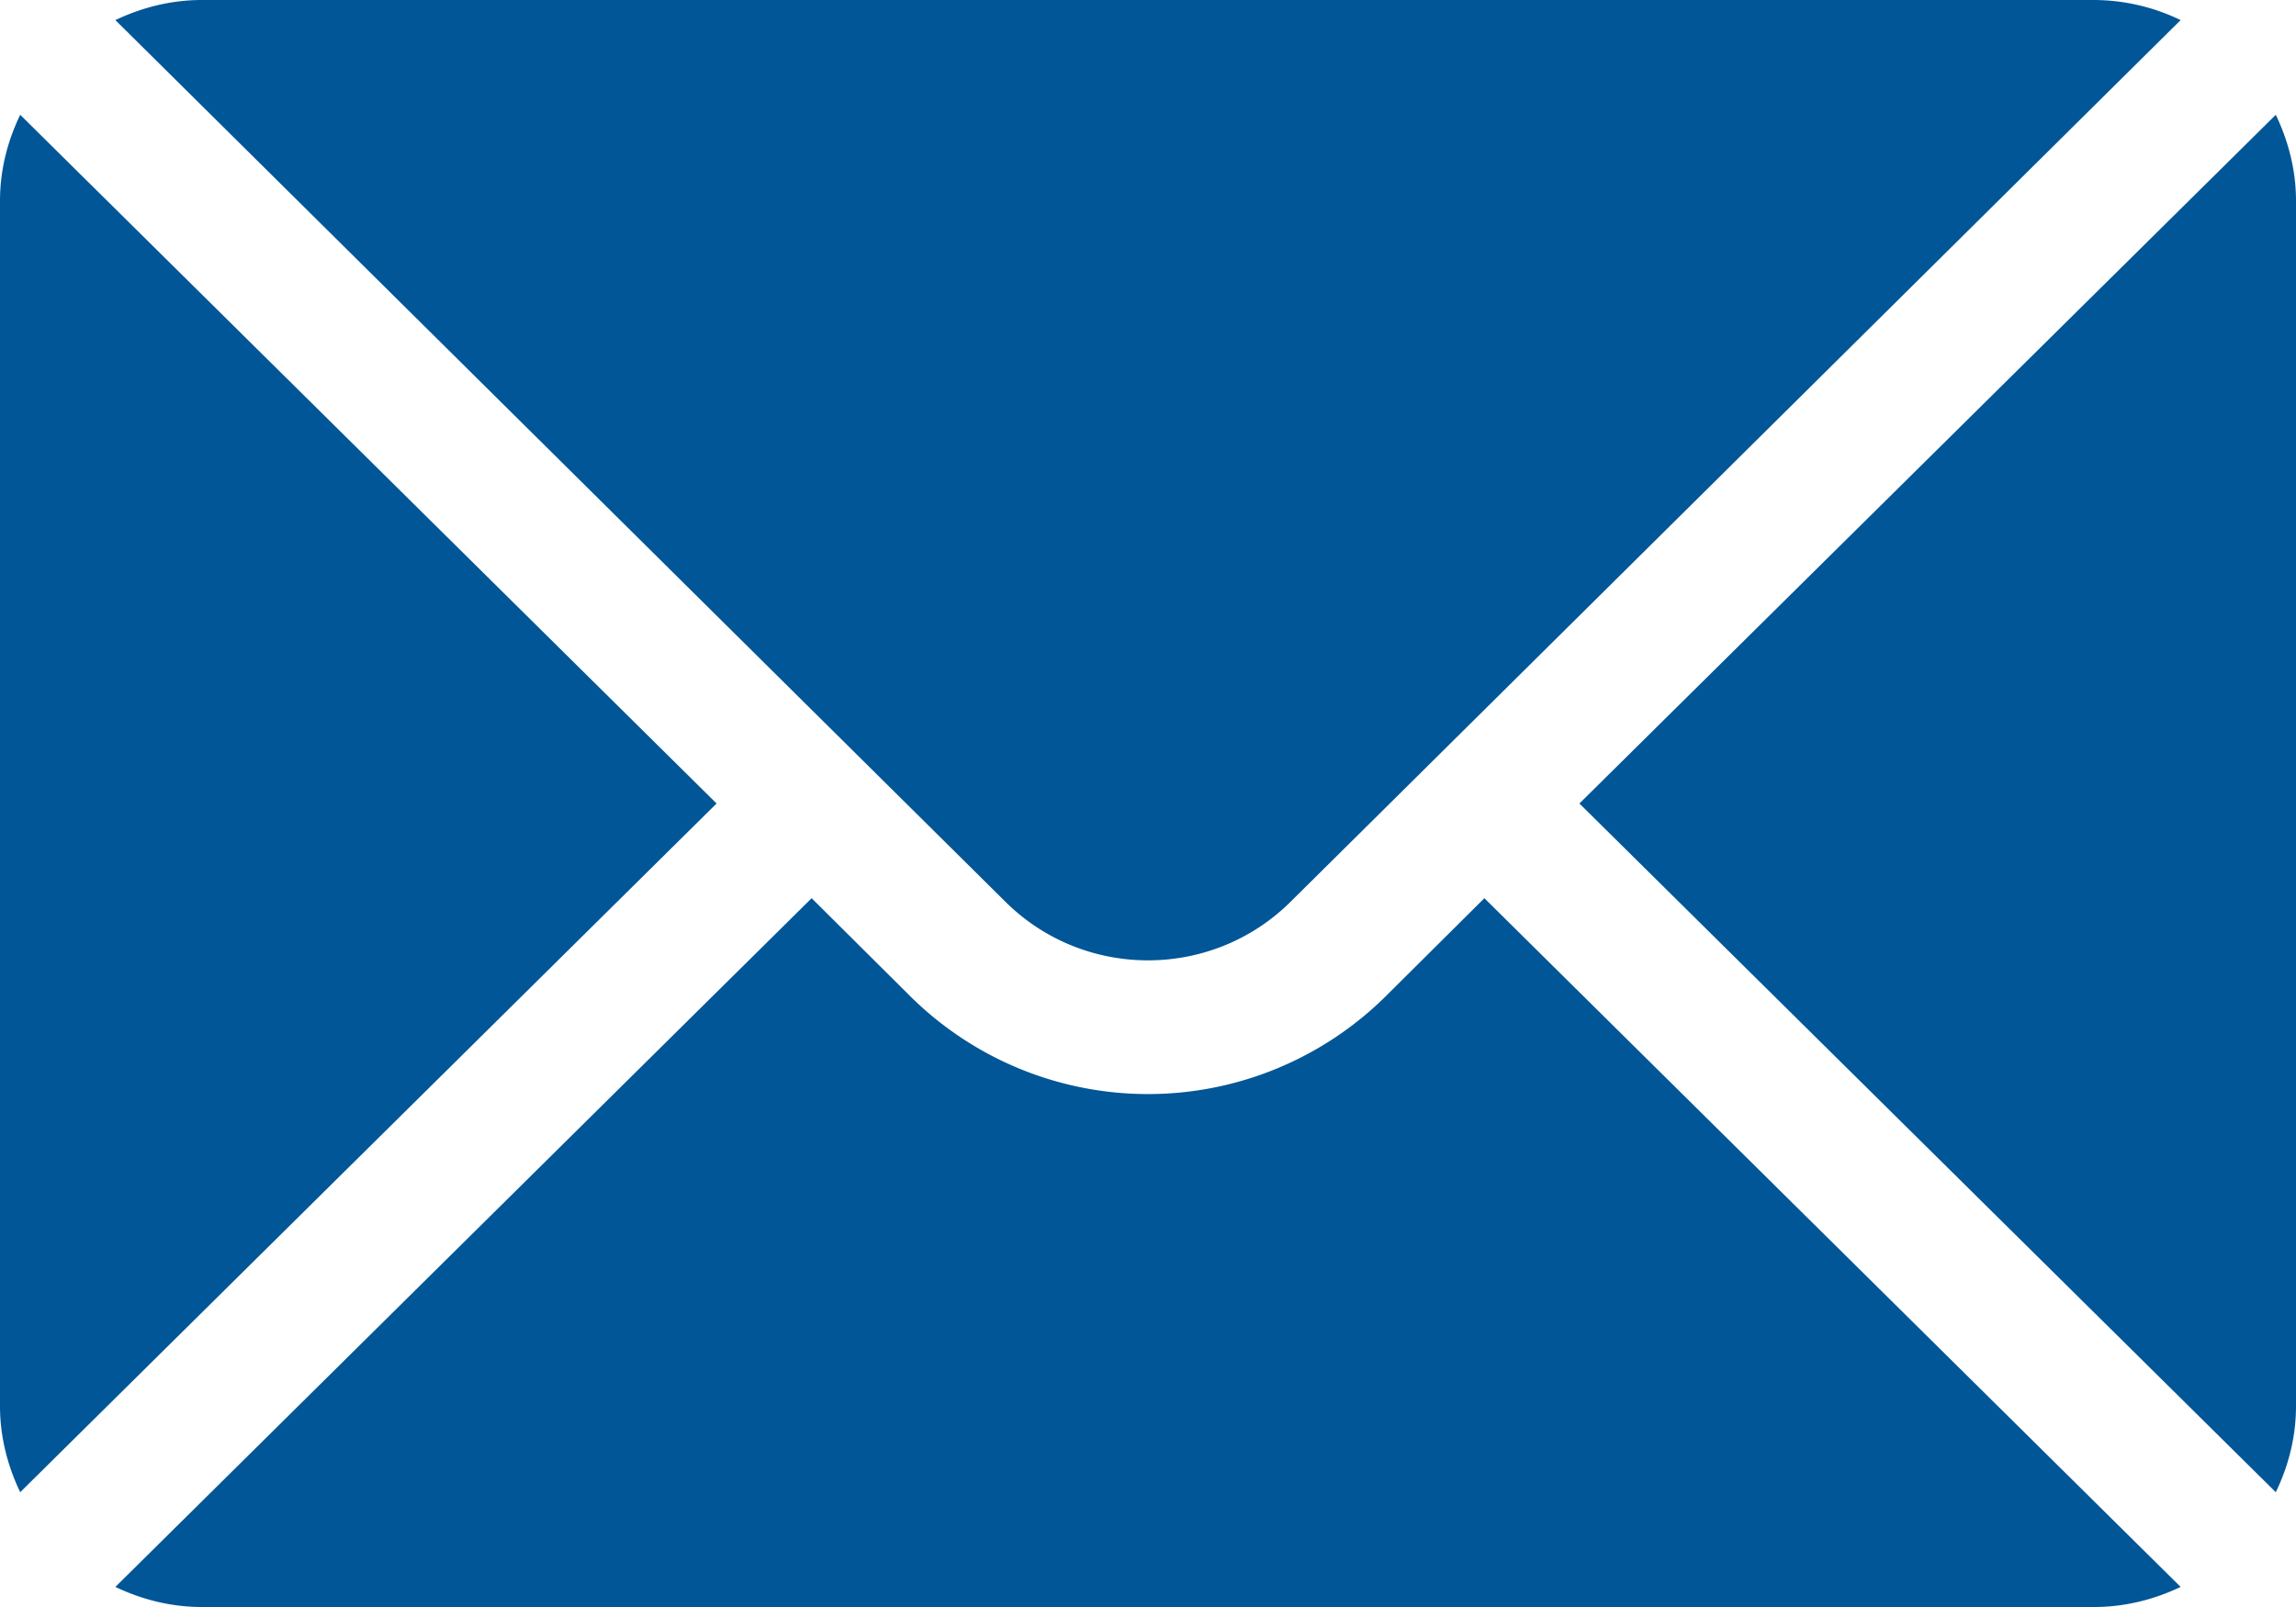
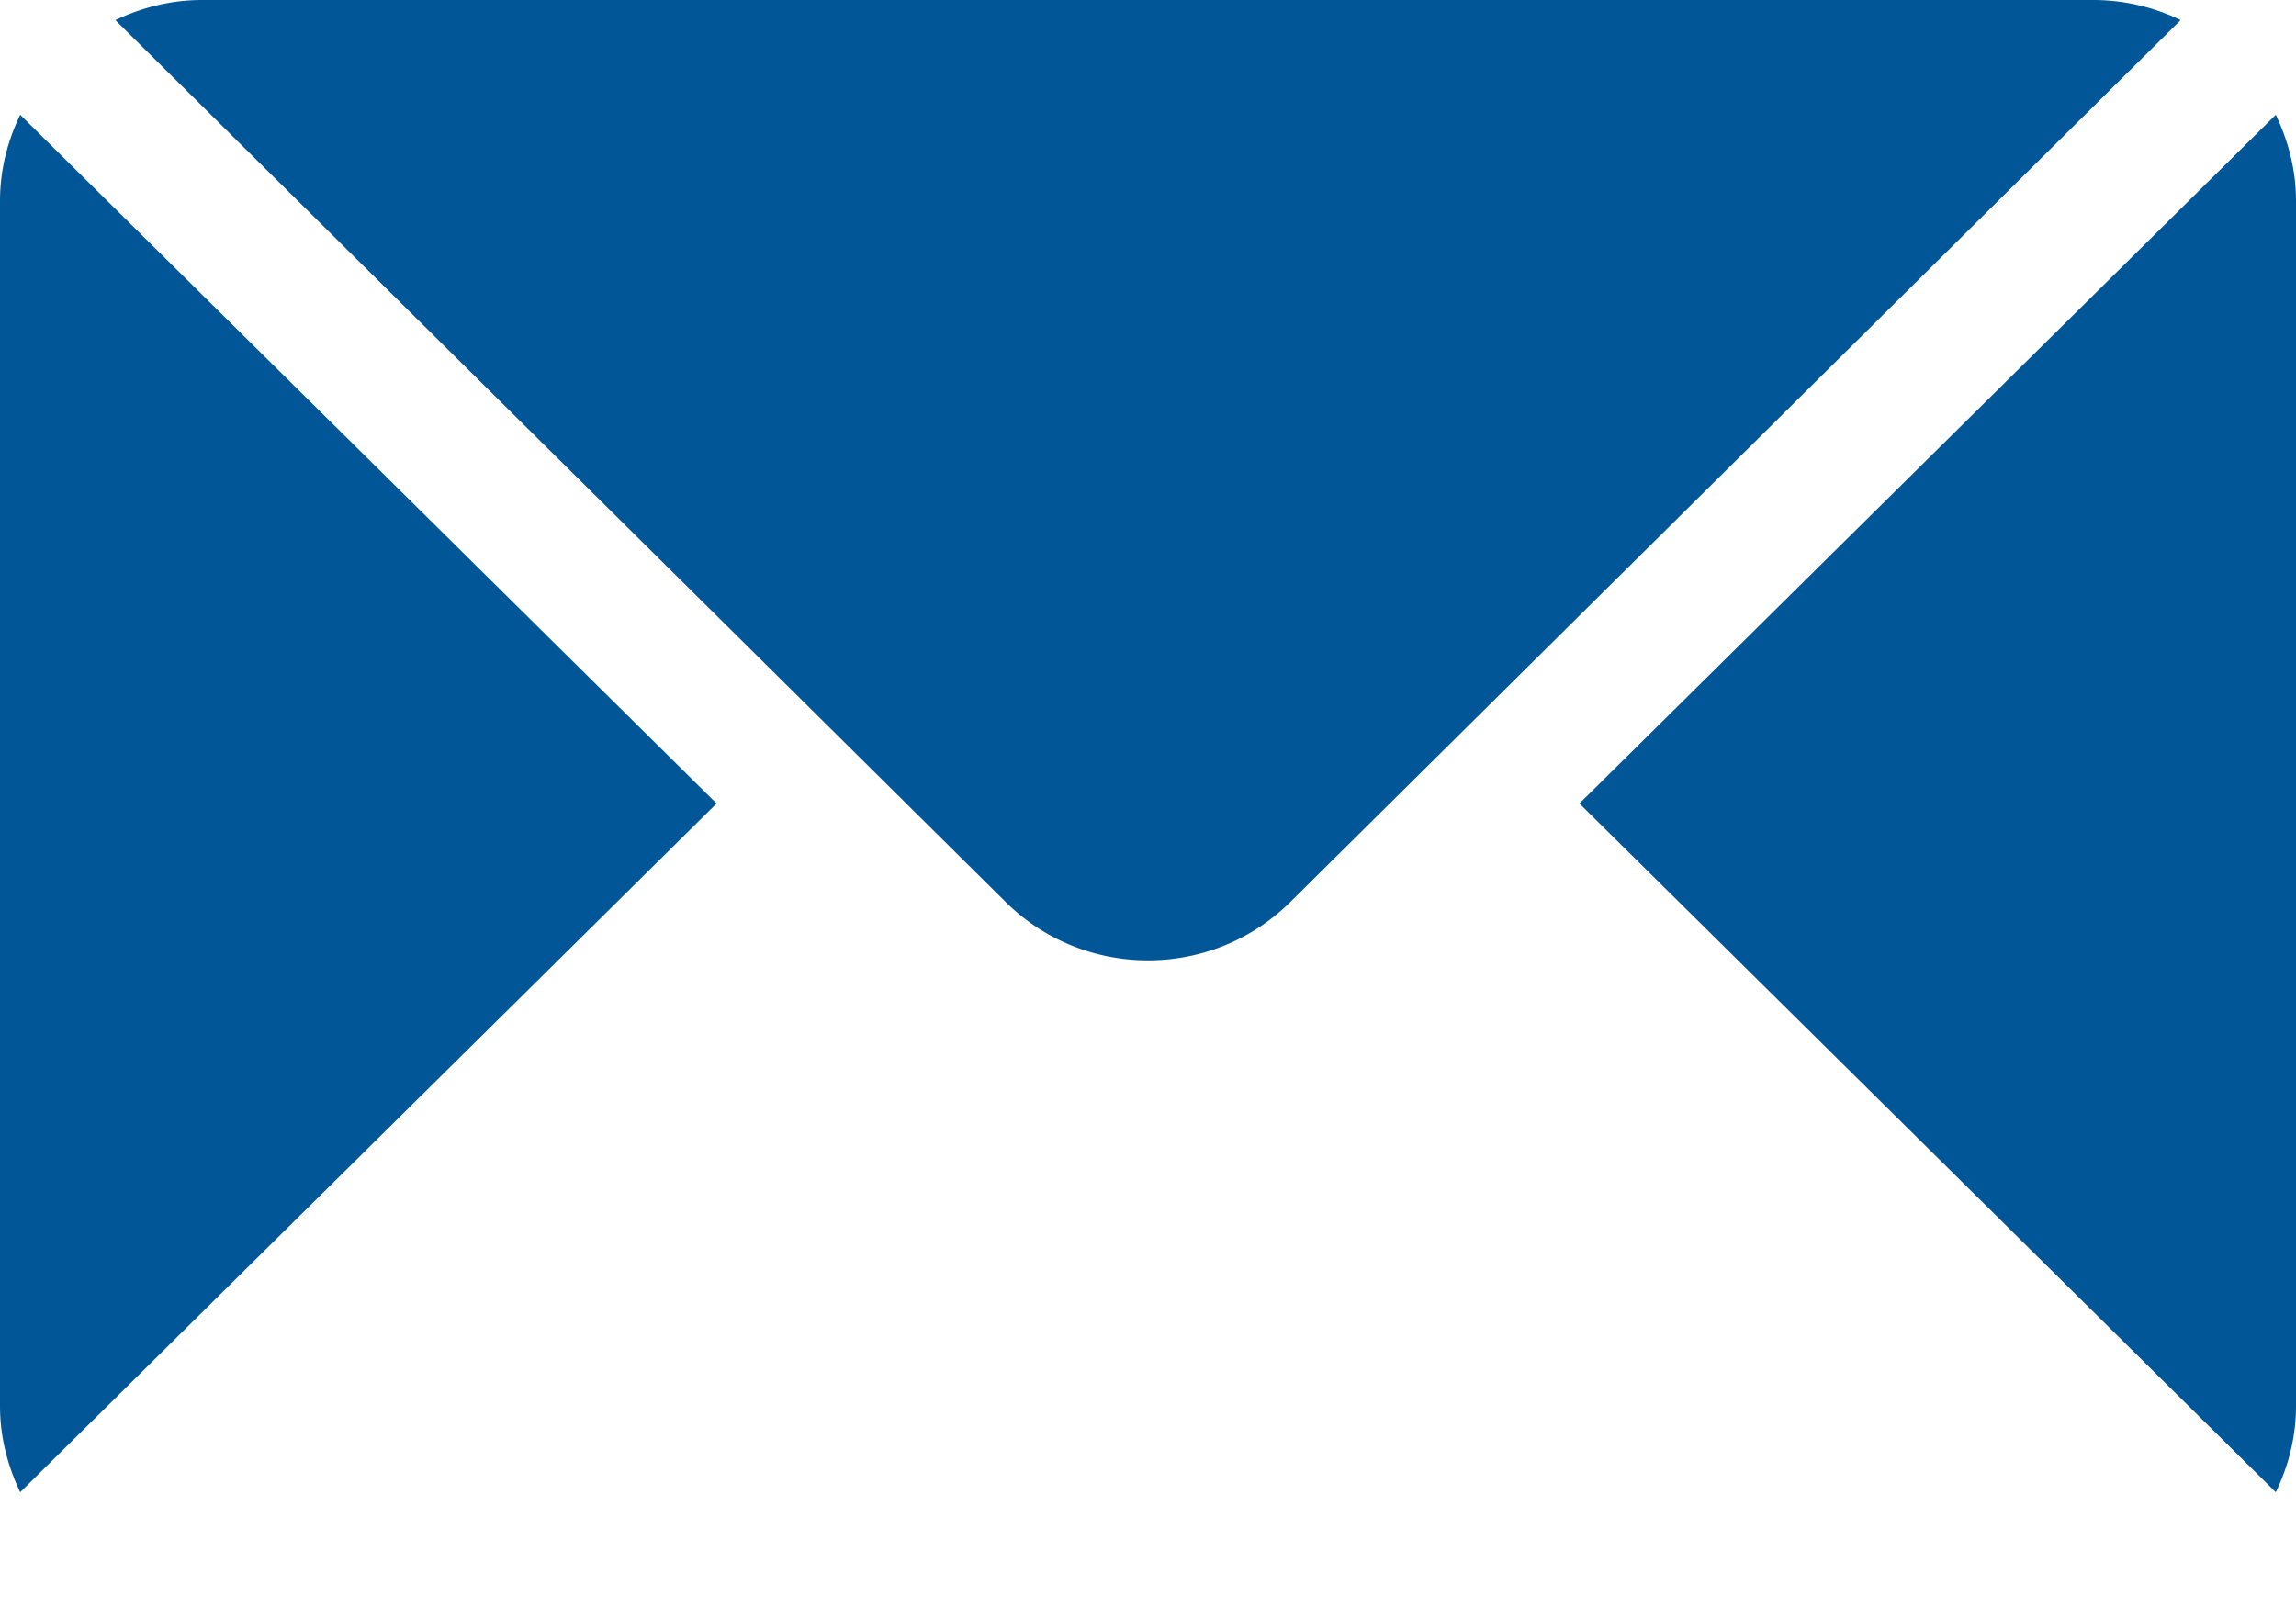
<svg xmlns="http://www.w3.org/2000/svg" height="14" overflow="visible" width="20">
  <path d="m19.824 1-6.066 6 6.066 6c.11-.228.176-.48.176-.75V1.75c0-.27-.067-.522-.176-.75Zm-1.582-1H1.758c-.27 0-.524.066-.753.175l7.752 7.68c.686.682 1.8.682 2.486 0l7.752-7.68A1.744 1.744 0 0 0 18.242 0ZM.176 1c-.11.228-.176.48-.176.75v10.5c0 .27.067.522.176.75l6.066-6L.176 1Z" style="stroke-width:0;stroke-linecap:butt;stroke-linejoin:miter;fill:#015697" vector-effect="non-scaling-stroke" />
-   <path d="m12.93 7.825-.859.854a2.942 2.942 0 0 1-4.142 0l-.859-.854-6.065 6c.229.109.482.175.753.175h16.484c.27 0 .524-.066.753-.175l-6.065-6Z" style="stroke-width:0;stroke-linecap:butt;stroke-linejoin:miter;fill:#015697" vector-effect="non-scaling-stroke" />
</svg>